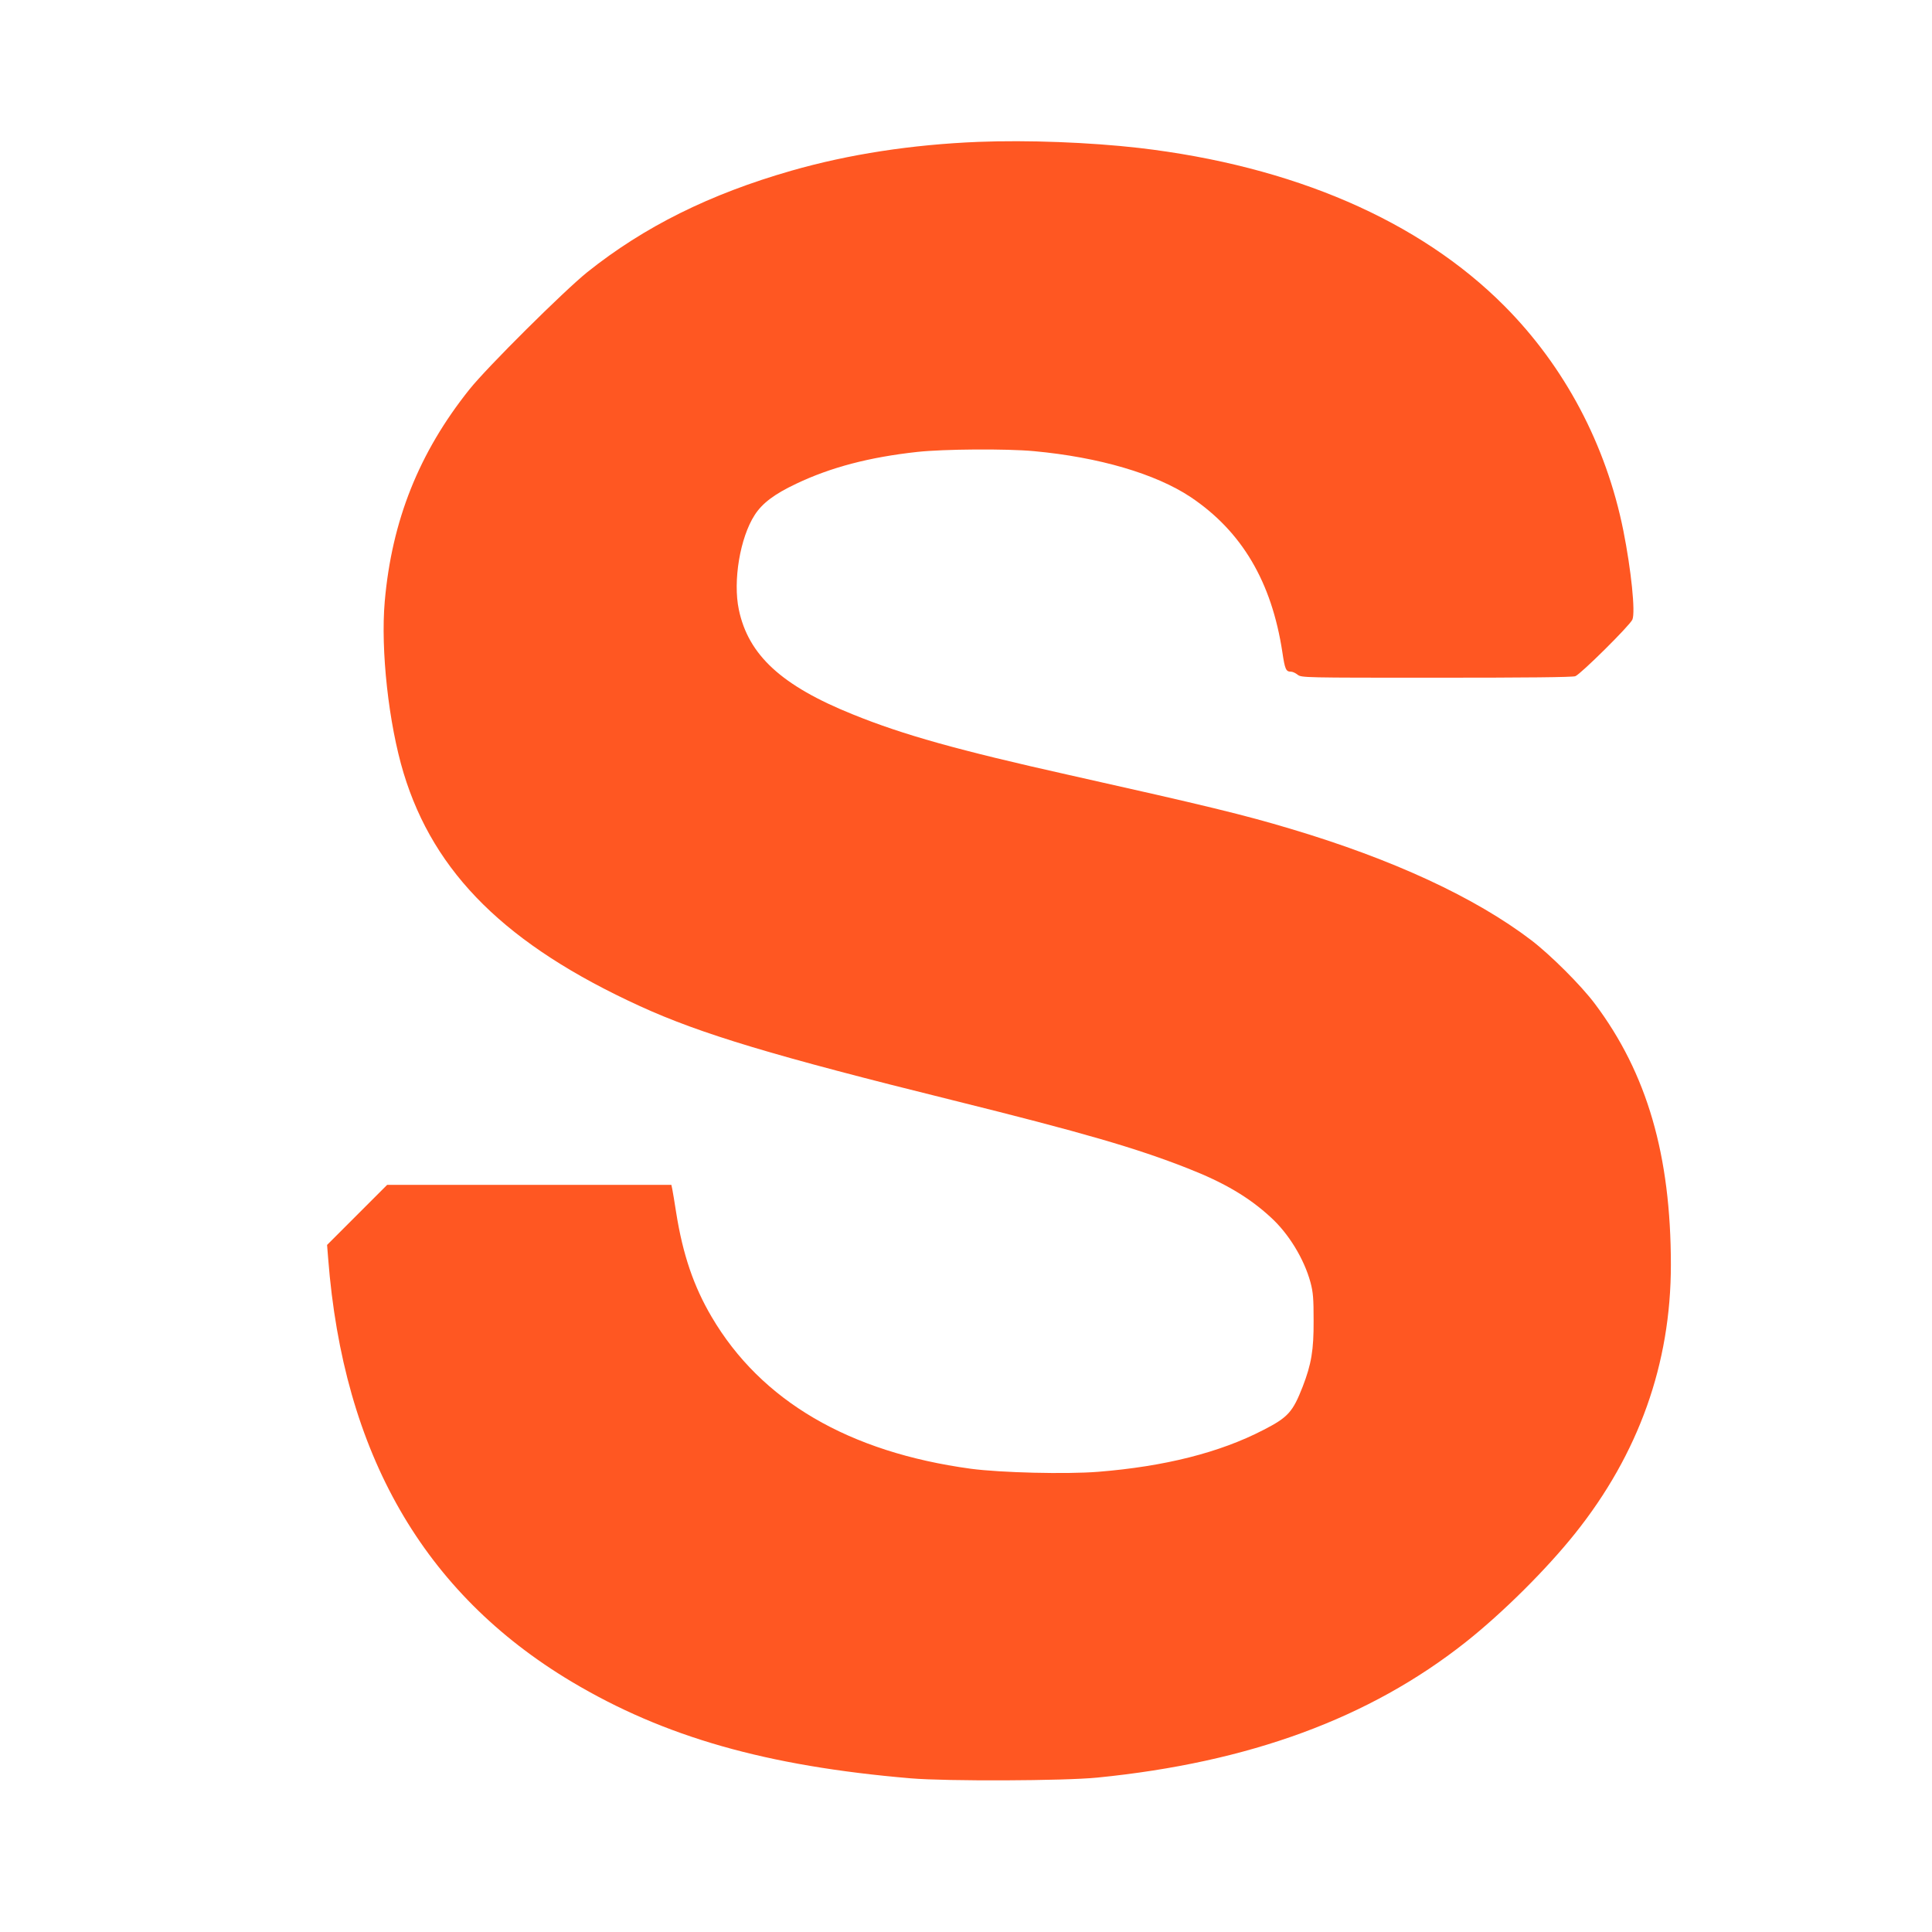
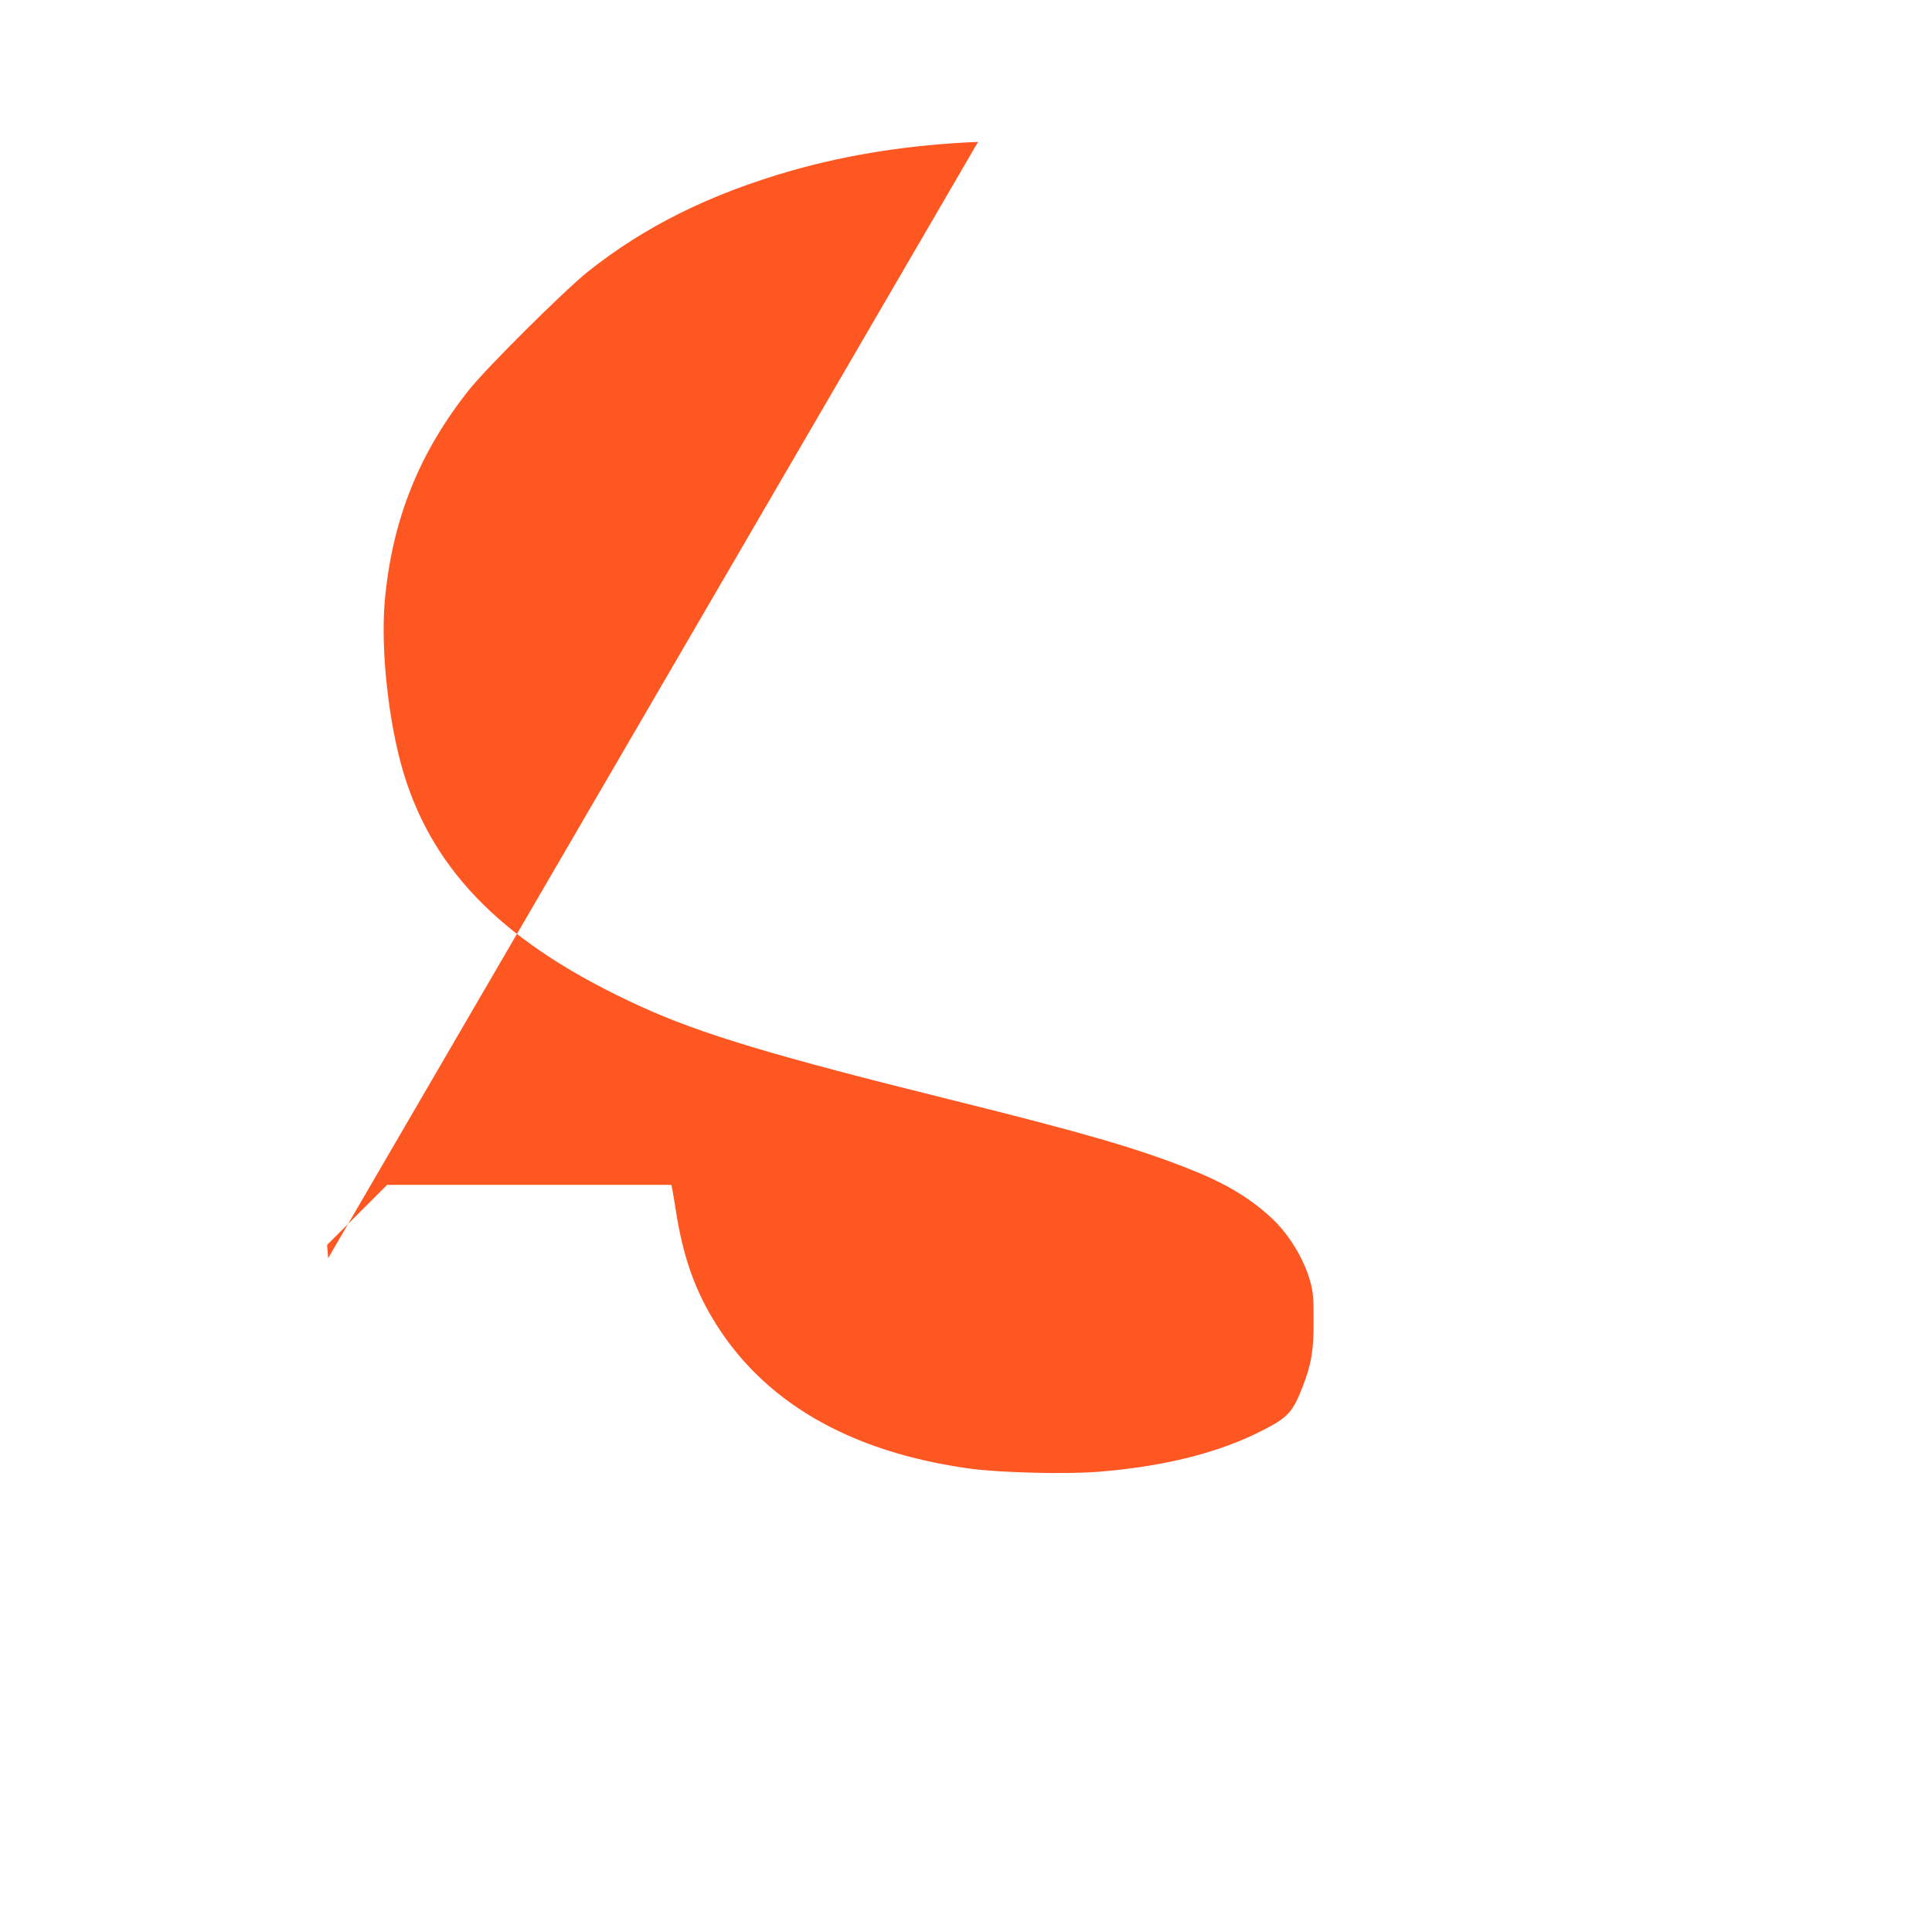
<svg xmlns="http://www.w3.org/2000/svg" version="1.0" width="1280pt" height="1280pt" viewBox="0 0 1280 1280" preserveAspectRatio="xMidYMid meet">
  <g transform="translate(0,1280) scale(0.1,-0.1)" fill="#ff5722" stroke="none">
-     <path d="M6480 11860 c-440 -18 -857 -82 -1237 -191 -541 -155 -975 -371 -1352 -672 -154 -124 -663 -629 -781 -777 -334 -418 -514 -869 -561 -1405 -28 -322 26 -810 125 -1137 202 -666 683 -1140 1566 -1544 402 -184 888 -330 2071 -623 865 -215 1216 -317 1559 -452 240 -94 405 -191 549 -324 119 -108 221 -276 263 -430 18 -67 21 -108 21 -255 1 -195 -15 -288 -72 -436 -66 -169 -97 -204 -261 -288 -289 -150 -656 -242 -1094 -277 -213 -17 -646 -6 -843 20 -810 110 -1391 450 -1718 1006 -119 202 -191 413 -235 690 -11 72 -23 142 -26 157 l-6 28 -941 0 -942 0 -199 -199 -199 -199 7 -88 c100 -1294 632 -2219 1612 -2805 615 -367 1292 -560 2249 -641 237 -20 1016 -17 1235 5 1006 100 1803 393 2440 897 245 194 534 481 725 720 422 528 635 1125 635 1780 0 726 -158 1269 -503 1729 -92 123 -294 324 -422 422 -373 284 -917 536 -1595 738 -307 92 -553 152 -1465 356 -734 164 -1100 266 -1435 402 -472 190 -692 393 -755 694 -40 190 8 477 105 627 50 78 131 139 275 207 229 109 484 176 803 211 176 19 589 22 772 5 432 -40 806 -150 1038 -304 339 -227 537 -561 608 -1028 17 -115 24 -129 57 -129 11 0 30 -9 44 -20 25 -20 41 -20 919 -20 598 0 902 3 921 10 36 14 361 336 378 375 21 49 -8 329 -60 590 -114 568 -388 1086 -788 1488 -563 566 -1401 928 -2422 1047 -325 37 -736 53 -1065 40z" />
+     <path d="M6480 11860 c-440 -18 -857 -82 -1237 -191 -541 -155 -975 -371 -1352 -672 -154 -124 -663 -629 -781 -777 -334 -418 -514 -869 -561 -1405 -28 -322 26 -810 125 -1137 202 -666 683 -1140 1566 -1544 402 -184 888 -330 2071 -623 865 -215 1216 -317 1559 -452 240 -94 405 -191 549 -324 119 -108 221 -276 263 -430 18 -67 21 -108 21 -255 1 -195 -15 -288 -72 -436 -66 -169 -97 -204 -261 -288 -289 -150 -656 -242 -1094 -277 -213 -17 -646 -6 -843 20 -810 110 -1391 450 -1718 1006 -119 202 -191 413 -235 690 -11 72 -23 142 -26 157 l-6 28 -941 0 -942 0 -199 -199 -199 -199 7 -88 z" />
  </g>
</svg>